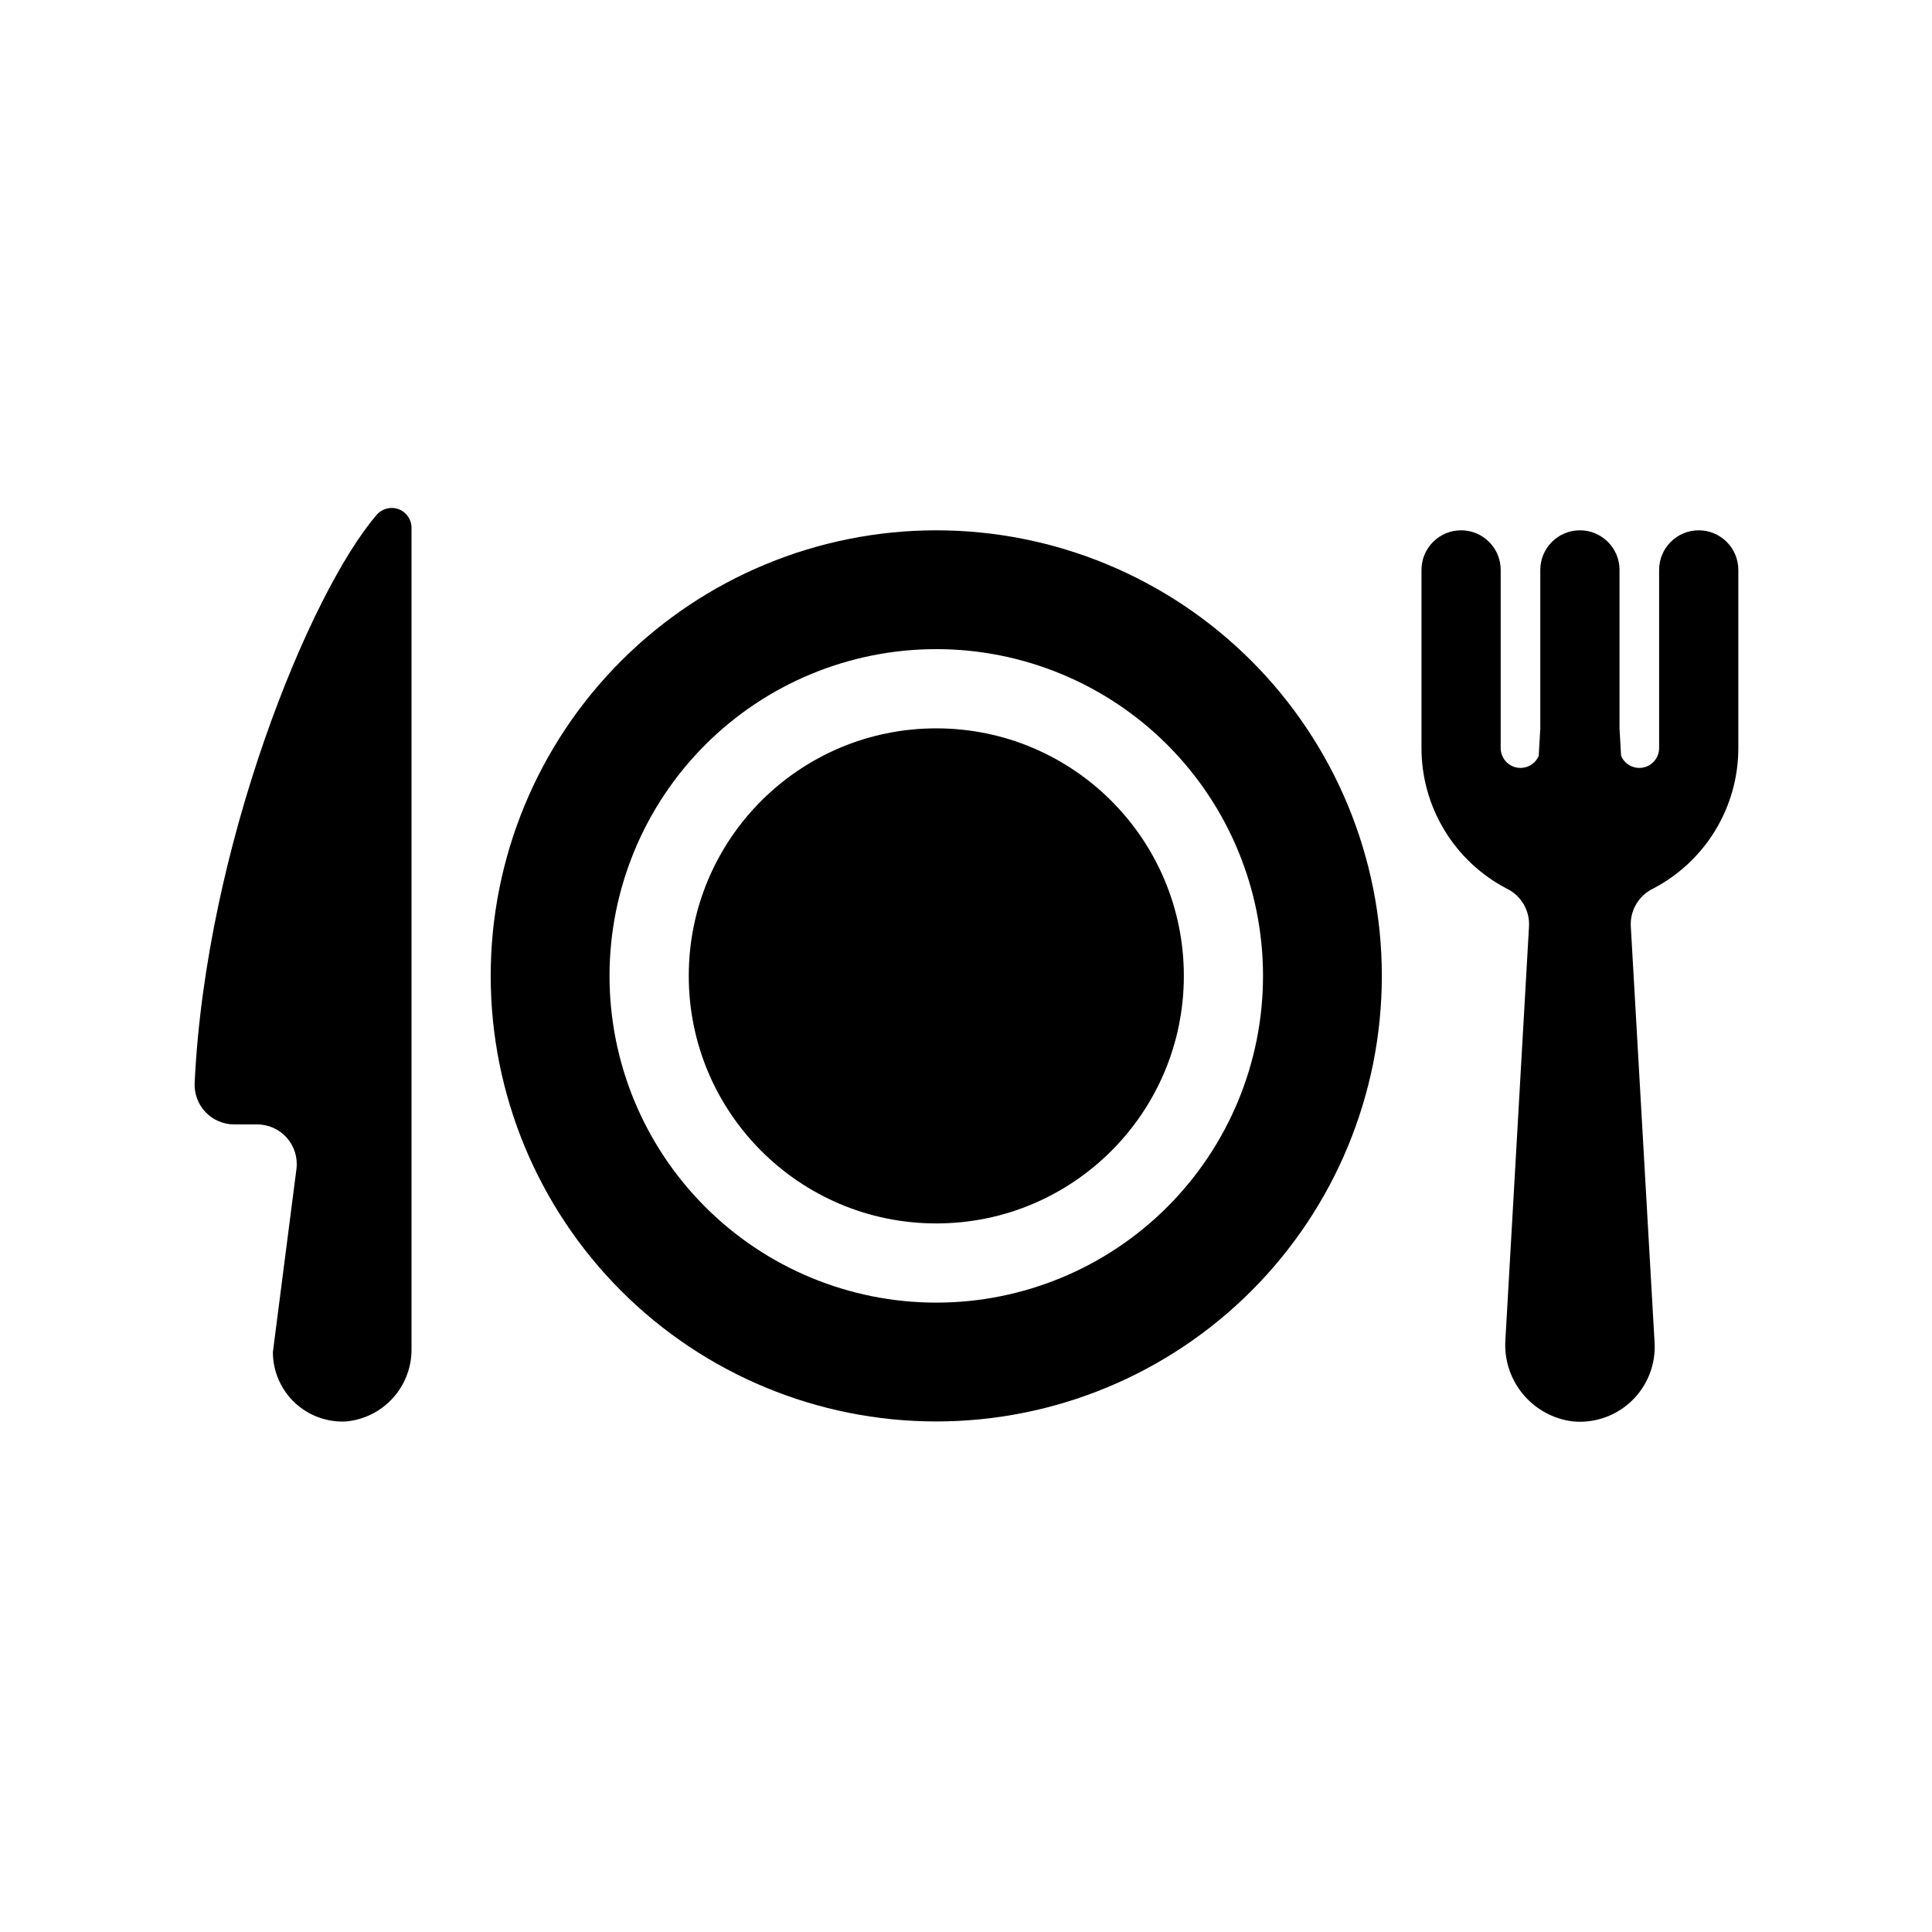
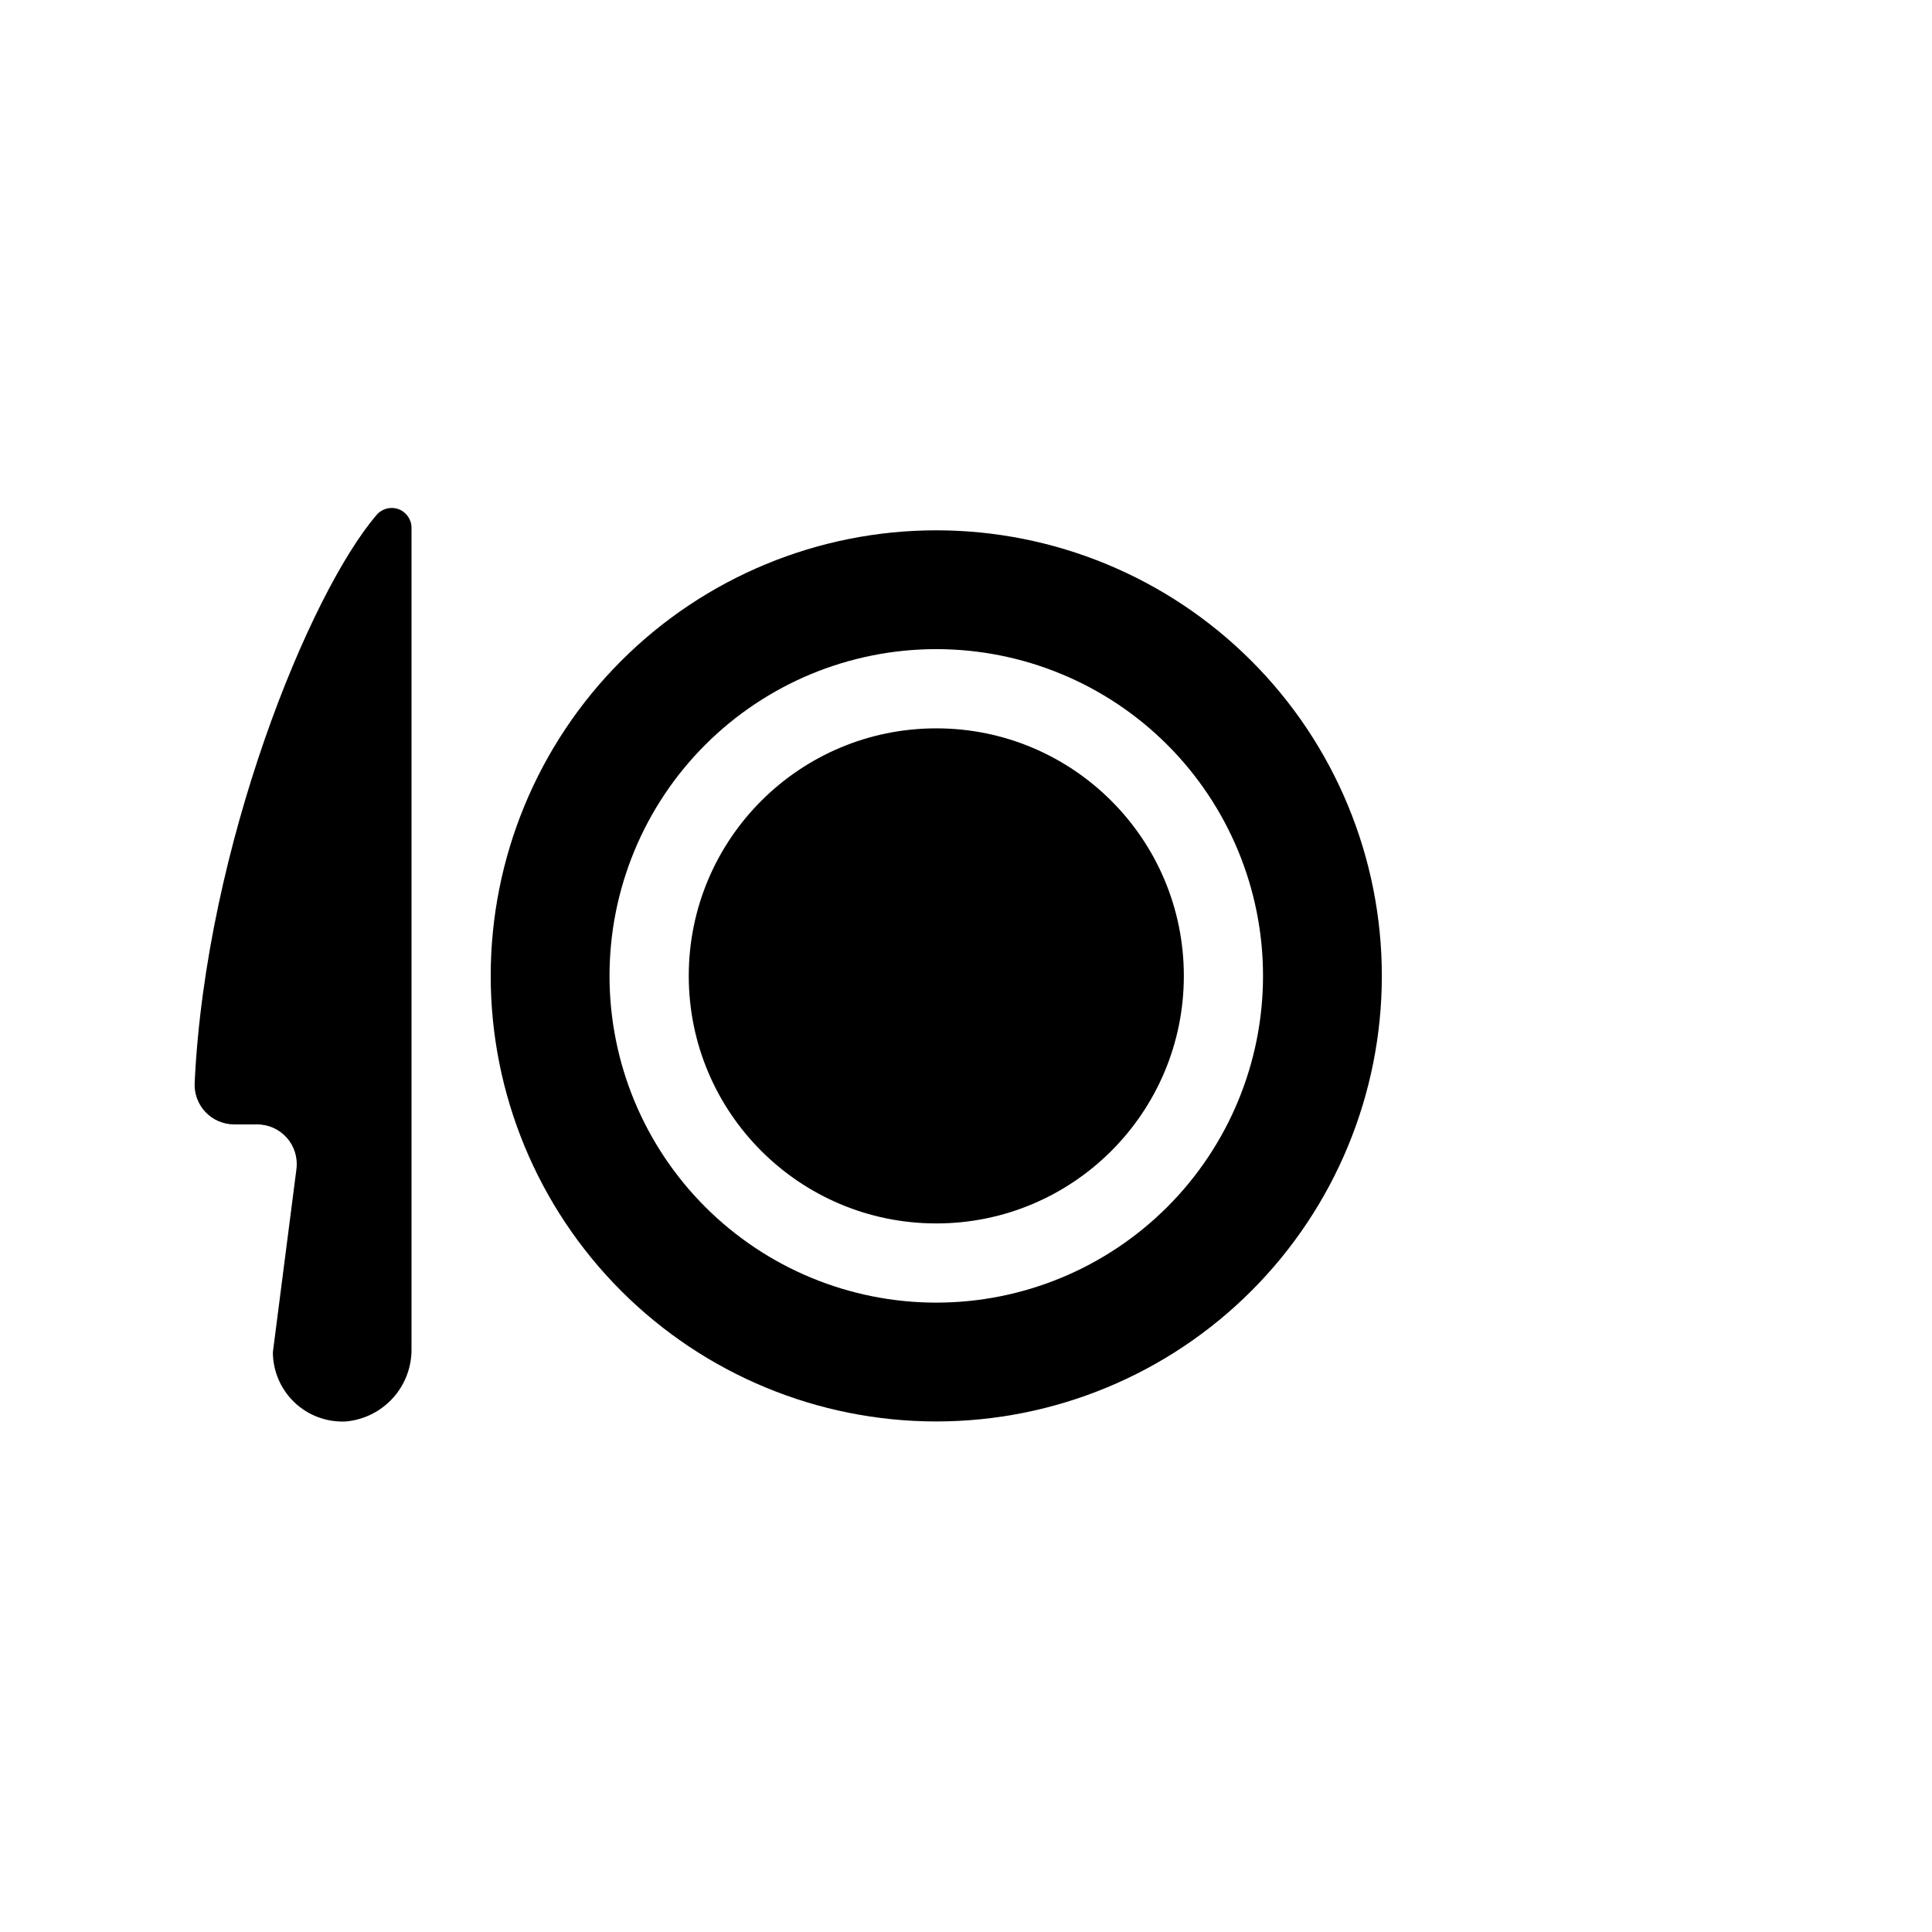
<svg xmlns="http://www.w3.org/2000/svg" fill="#000000" width="800px" height="800px" version="1.1" viewBox="144 144 512 512">
  <g>
-     <path d="m594.18 284.54c-5.797 0-10.496 4.699-10.496 10.496v47.23c-0.004 2.492-1.762 4.637-4.203 5.133-2.441 0.496-4.898-0.793-5.875-3.086l-0.418-7.293v-41.984c0-5.797-4.699-10.496-10.496-10.496s-10.496 4.699-10.496 10.496v41.984l-0.418 7.293h-0.004c-0.977 2.293-3.43 3.582-5.871 3.086-2.441-0.496-4.199-2.641-4.203-5.133v-47.23c0-5.797-4.699-10.496-10.496-10.496s-10.496 4.699-10.496 10.496v47.23c0.004 7.672 2.109 15.195 6.086 21.758 3.977 6.559 9.68 11.902 16.48 15.453 3.82 1.836 6.16 5.789 5.93 10.023l-6.246 109.37c-0.402 5.25 1.242 10.457 4.586 14.523 3.344 4.07 8.133 6.688 13.363 7.309 5.762 0.516 11.461-1.508 15.605-5.543 4.144-4.035 6.324-9.676 5.965-15.449l-6.297-110.21c-0.23-4.234 2.109-8.188 5.93-10.023 6.801-3.551 12.5-8.895 16.48-15.453 3.977-6.562 6.082-14.086 6.086-21.758v-47.23c0-2.785-1.105-5.453-3.074-7.422s-4.641-3.074-7.422-3.074z" />
    <path d="m195.59 430.91c-0.16 2.883 0.875 5.703 2.859 7.797 1.988 2.094 4.75 3.281 7.637 3.277h5.984-0.004c3.027-0.027 5.918 1.258 7.93 3.519 2.008 2.262 2.945 5.285 2.566 8.285l-6.246 48.547c0.008 5.043 2.086 9.863 5.746 13.336s8.582 5.289 13.621 5.031c4.816-0.438 9.285-2.684 12.508-6.289 3.227-3.602 4.961-8.293 4.863-13.129v-217.37c0.023-2.207-1.34-4.195-3.406-4.969-2.066-0.773-4.398-0.176-5.832 1.504-17.789 20.676-45.238 87.746-48.227 150.46z" />
    <path d="m392.12 284.54c-31.316 0-61.348 12.441-83.492 34.586-22.145 22.141-34.586 52.176-34.586 83.492s12.441 61.352 34.586 83.496c22.145 22.145 52.176 34.586 83.492 34.586s61.352-12.441 83.496-34.586c22.145-22.145 34.586-52.18 34.586-83.496s-12.441-61.352-34.586-83.492c-22.145-22.145-52.18-34.586-83.496-34.586zm0 204.67c-22.965 0-44.988-9.125-61.227-25.363-16.242-16.238-25.363-38.262-25.363-61.23 0-22.965 9.121-44.988 25.363-61.23 16.238-16.238 38.262-25.359 61.227-25.359 22.969 0 44.992 9.121 61.23 25.359 16.238 16.242 25.363 38.266 25.363 61.23 0 22.969-9.125 44.992-25.363 61.23-16.238 16.238-38.262 25.363-61.23 25.363z" />
    <path d="m457.73 402.62c0 36.23-29.371 65.602-65.602 65.602-36.227 0-65.598-29.371-65.598-65.602 0-36.23 29.371-65.598 65.598-65.598 36.23 0 65.602 29.367 65.602 65.598" />
  </g>
</svg>